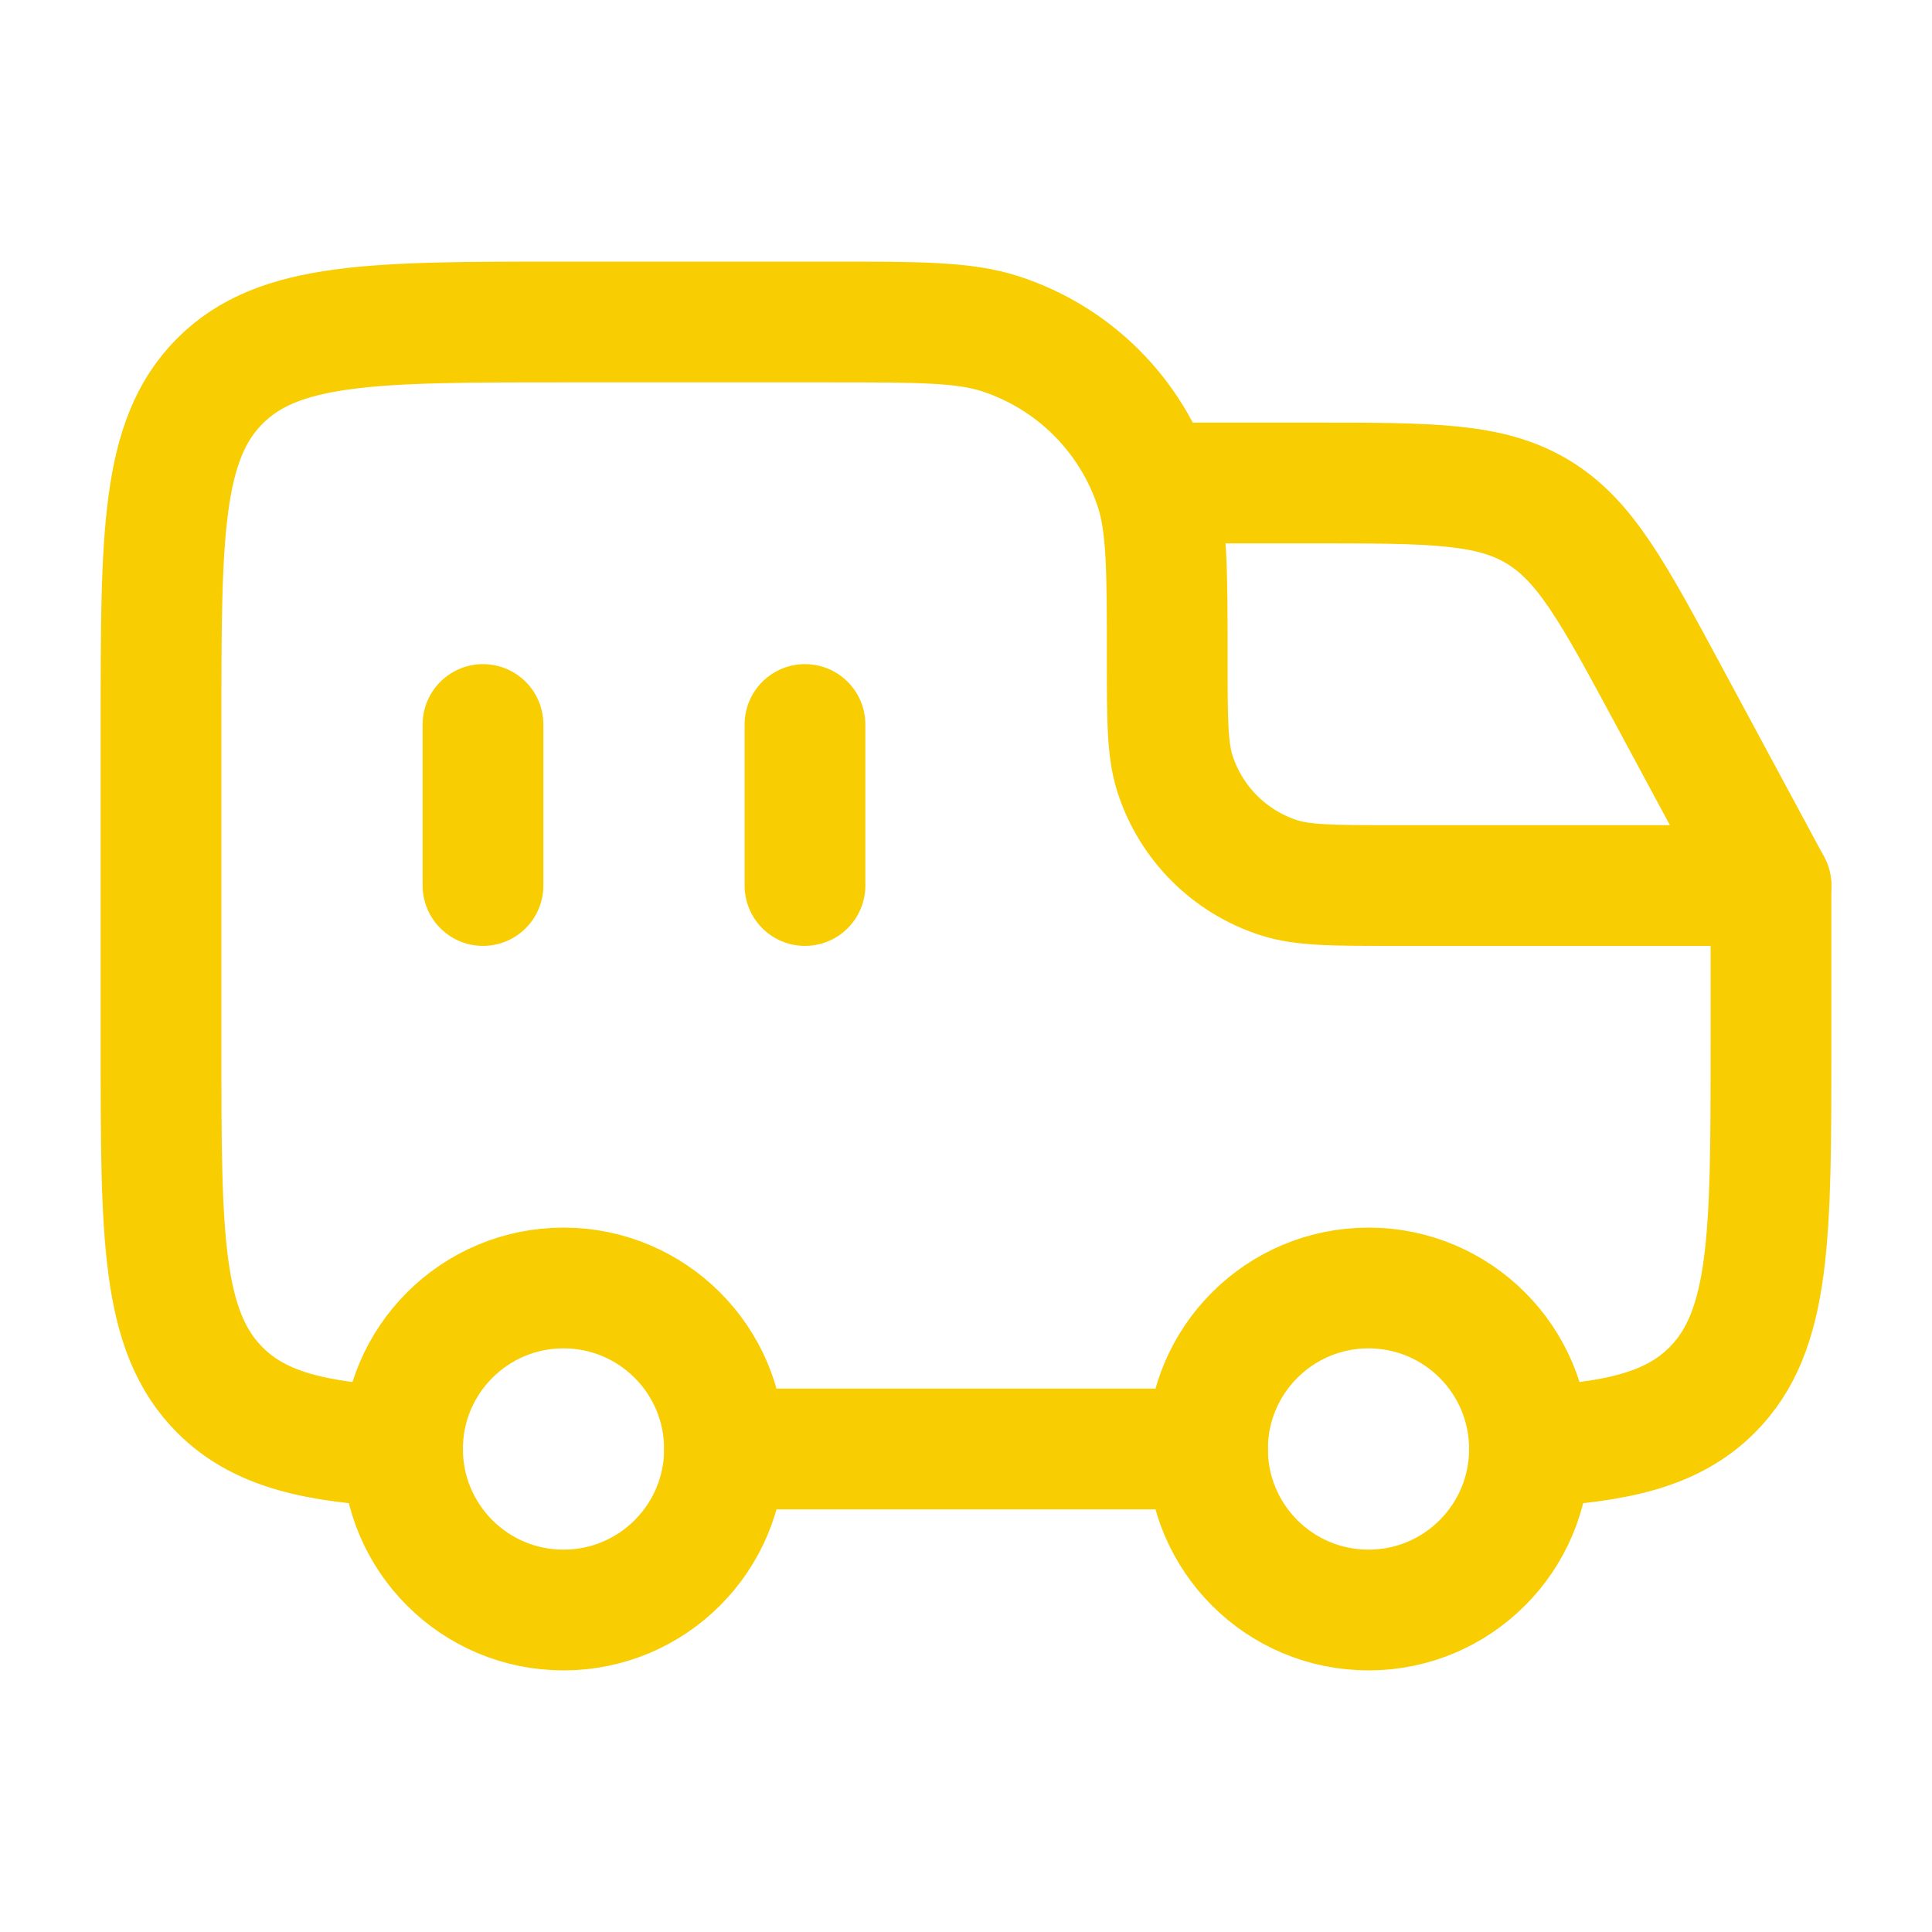
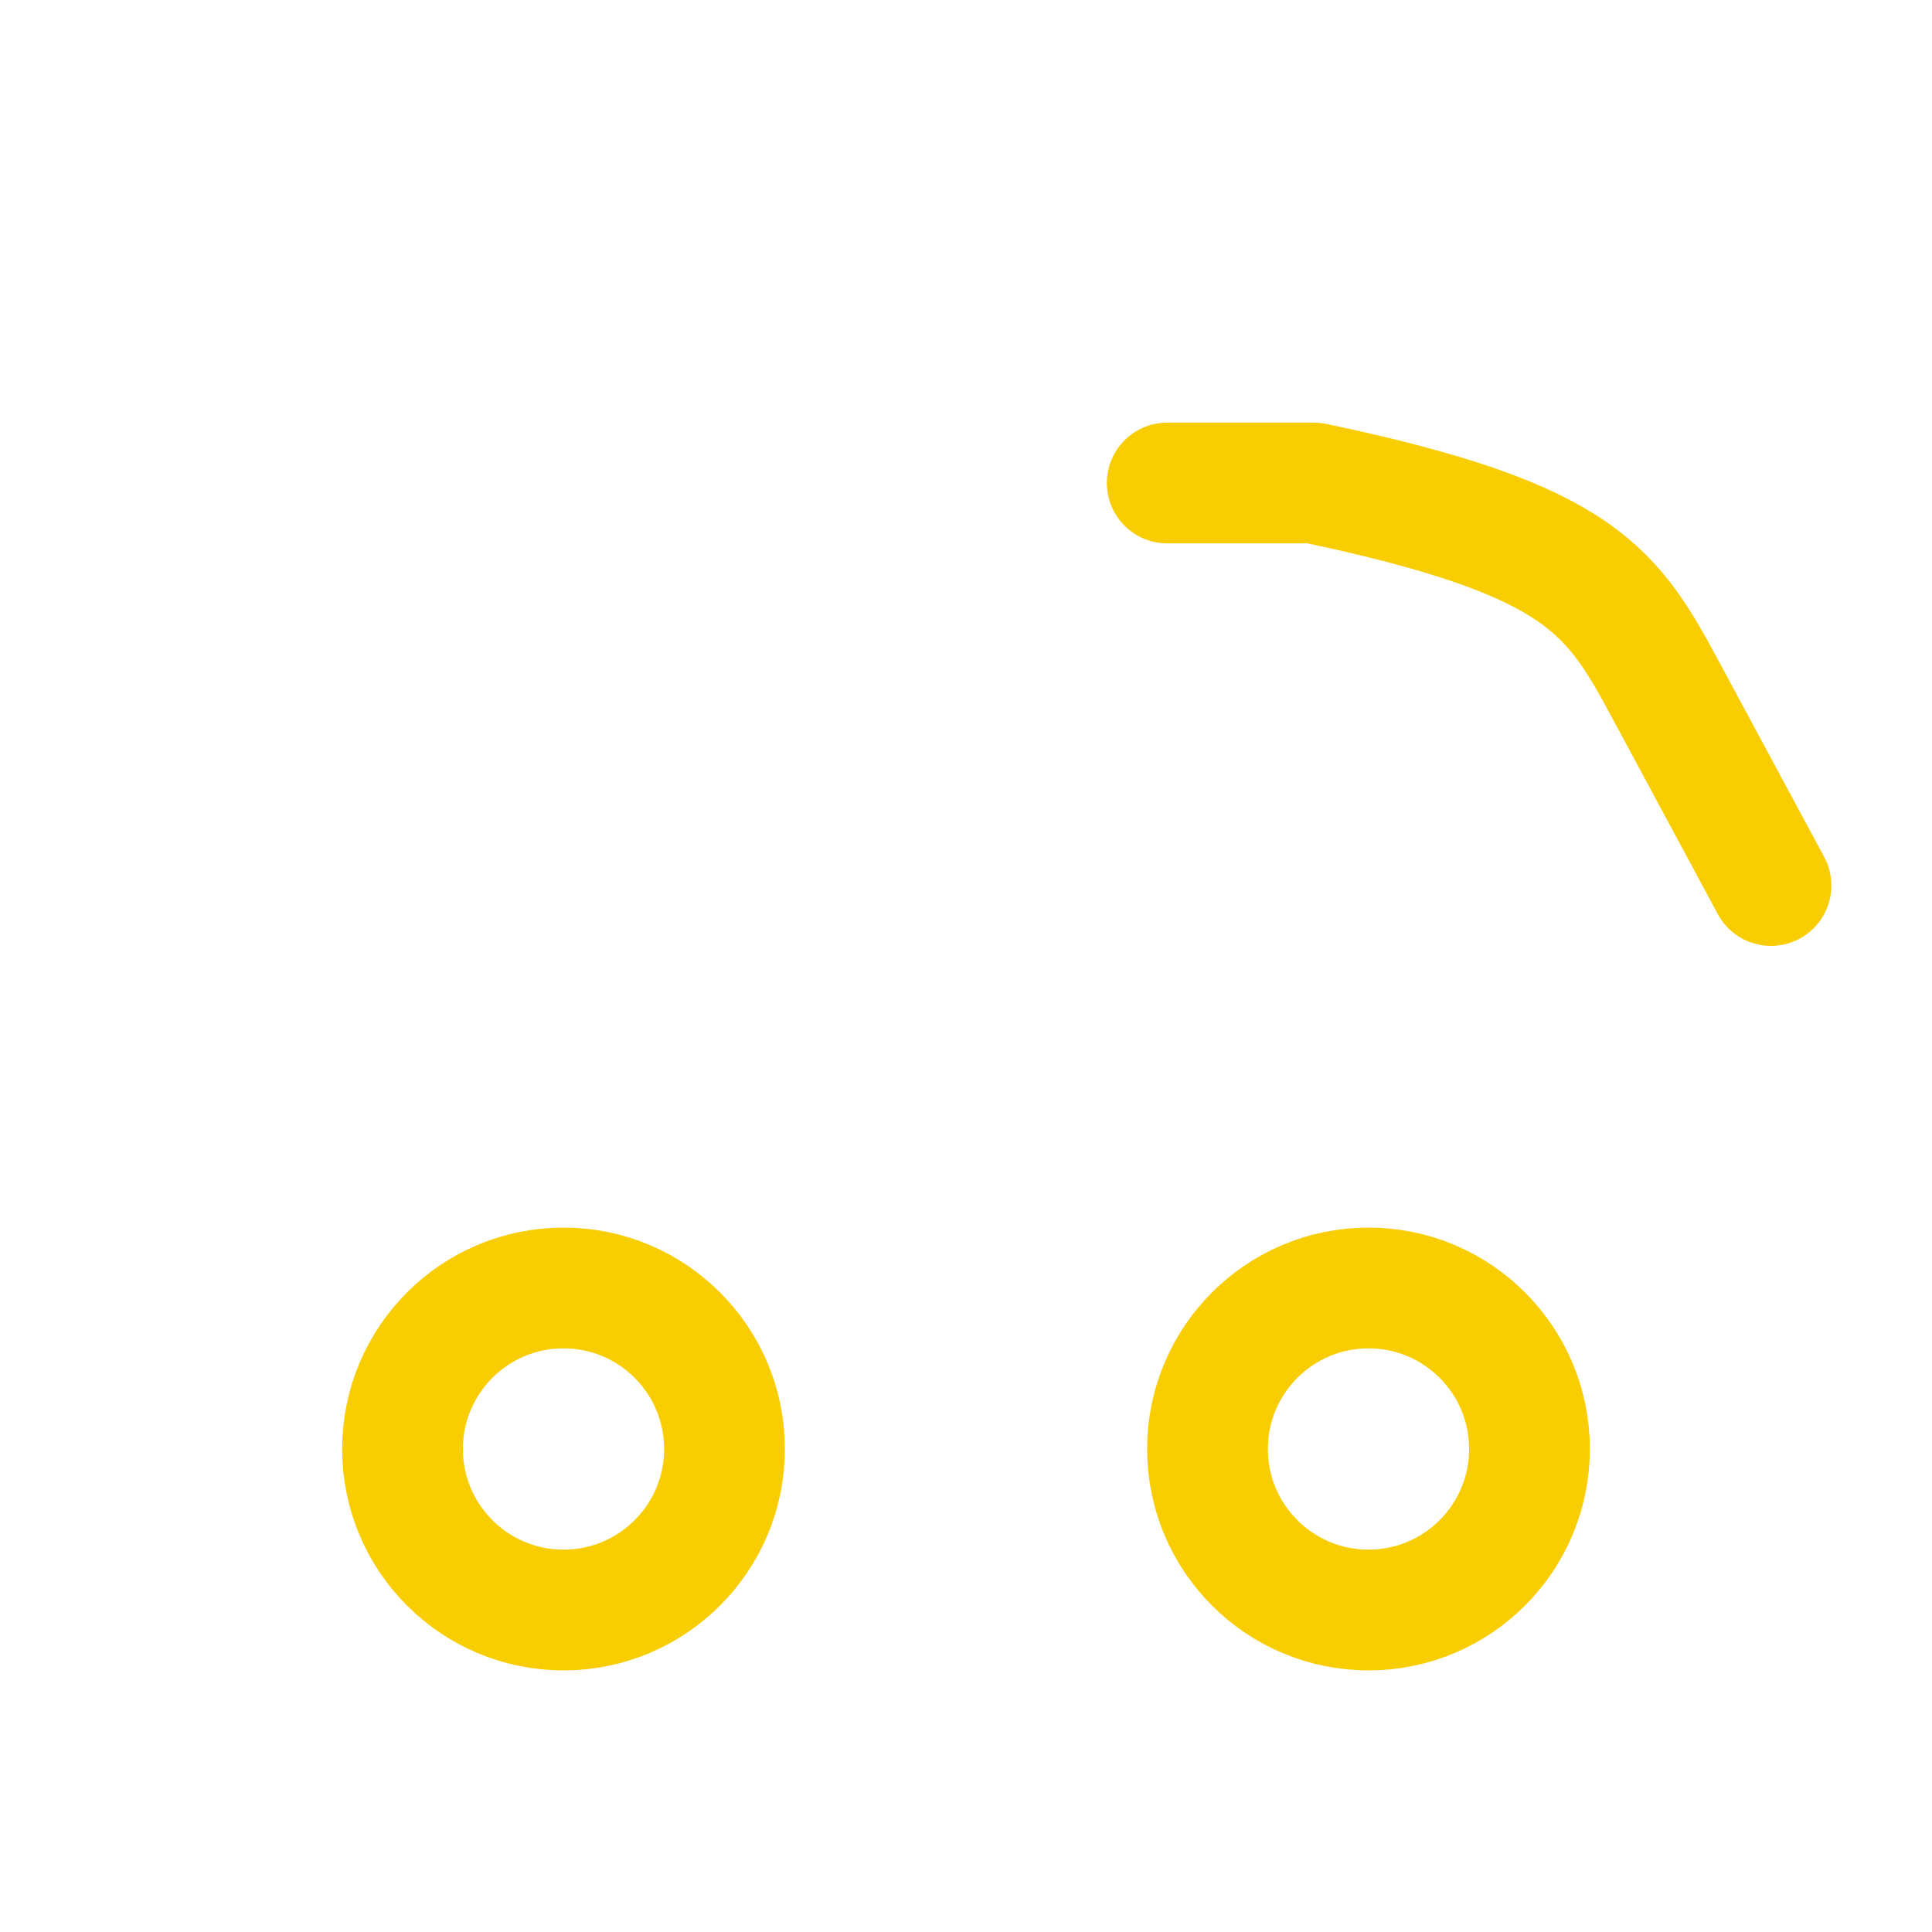
<svg xmlns="http://www.w3.org/2000/svg" width="32" height="32" viewBox="0 0 32 32" fill="none">
-   <path d="M13.333 12V14.667" stroke="#F8CD02" stroke-width="2" stroke-linecap="round" />
  <path d="M22.667 26.667C24.139 26.667 25.333 25.473 25.333 24C25.333 22.527 24.139 21.333 22.667 21.333C21.194 21.333 20 22.527 20 24C20 25.473 21.194 26.667 22.667 26.667Z" stroke="#F8CD02" stroke-width="2" />
  <path d="M9.333 26.667C10.806 26.667 12 25.473 12 24C12 22.527 10.806 21.333 9.333 21.333C7.861 21.333 6.667 22.527 6.667 24C6.667 25.473 7.861 26.667 9.333 26.667Z" stroke="#F8CD02" stroke-width="2" />
-   <path d="M6.667 23.963C5.204 23.89 4.292 23.673 3.643 23.024C2.667 22.047 2.667 20.476 2.667 17.333V12C2.667 8.857 2.667 7.286 3.643 6.31C4.619 5.333 6.191 5.333 9.333 5.333H13.733C15.222 5.333 15.967 5.333 16.57 5.529C17.787 5.925 18.742 6.879 19.138 8.097C19.333 8.7 19.333 9.444 19.333 10.933C19.333 11.926 19.333 12.422 19.464 12.824C19.728 13.636 20.364 14.272 21.176 14.536C21.578 14.667 22.074 14.667 23.067 14.667H29.333V17.333C29.333 20.476 29.333 22.047 28.357 23.024C27.708 23.673 26.796 23.89 25.333 23.963M12 24H20" stroke="#F8CD02" stroke-width="2" stroke-linecap="round" stroke-linejoin="round" />
-   <path d="M19.333 8H21.762C23.702 8 24.672 8 25.462 8.472C26.251 8.943 26.711 9.797 27.631 11.506L29.333 14.667" stroke="#F8CD02" stroke-width="2" stroke-linecap="round" stroke-linejoin="round" />
-   <path d="M8 12V14.667" stroke="#F8CD02" stroke-width="2" stroke-linecap="round" />
+   <path d="M19.333 8H21.762C26.251 8.943 26.711 9.797 27.631 11.506L29.333 14.667" stroke="#F8CD02" stroke-width="2" stroke-linecap="round" stroke-linejoin="round" />
</svg>